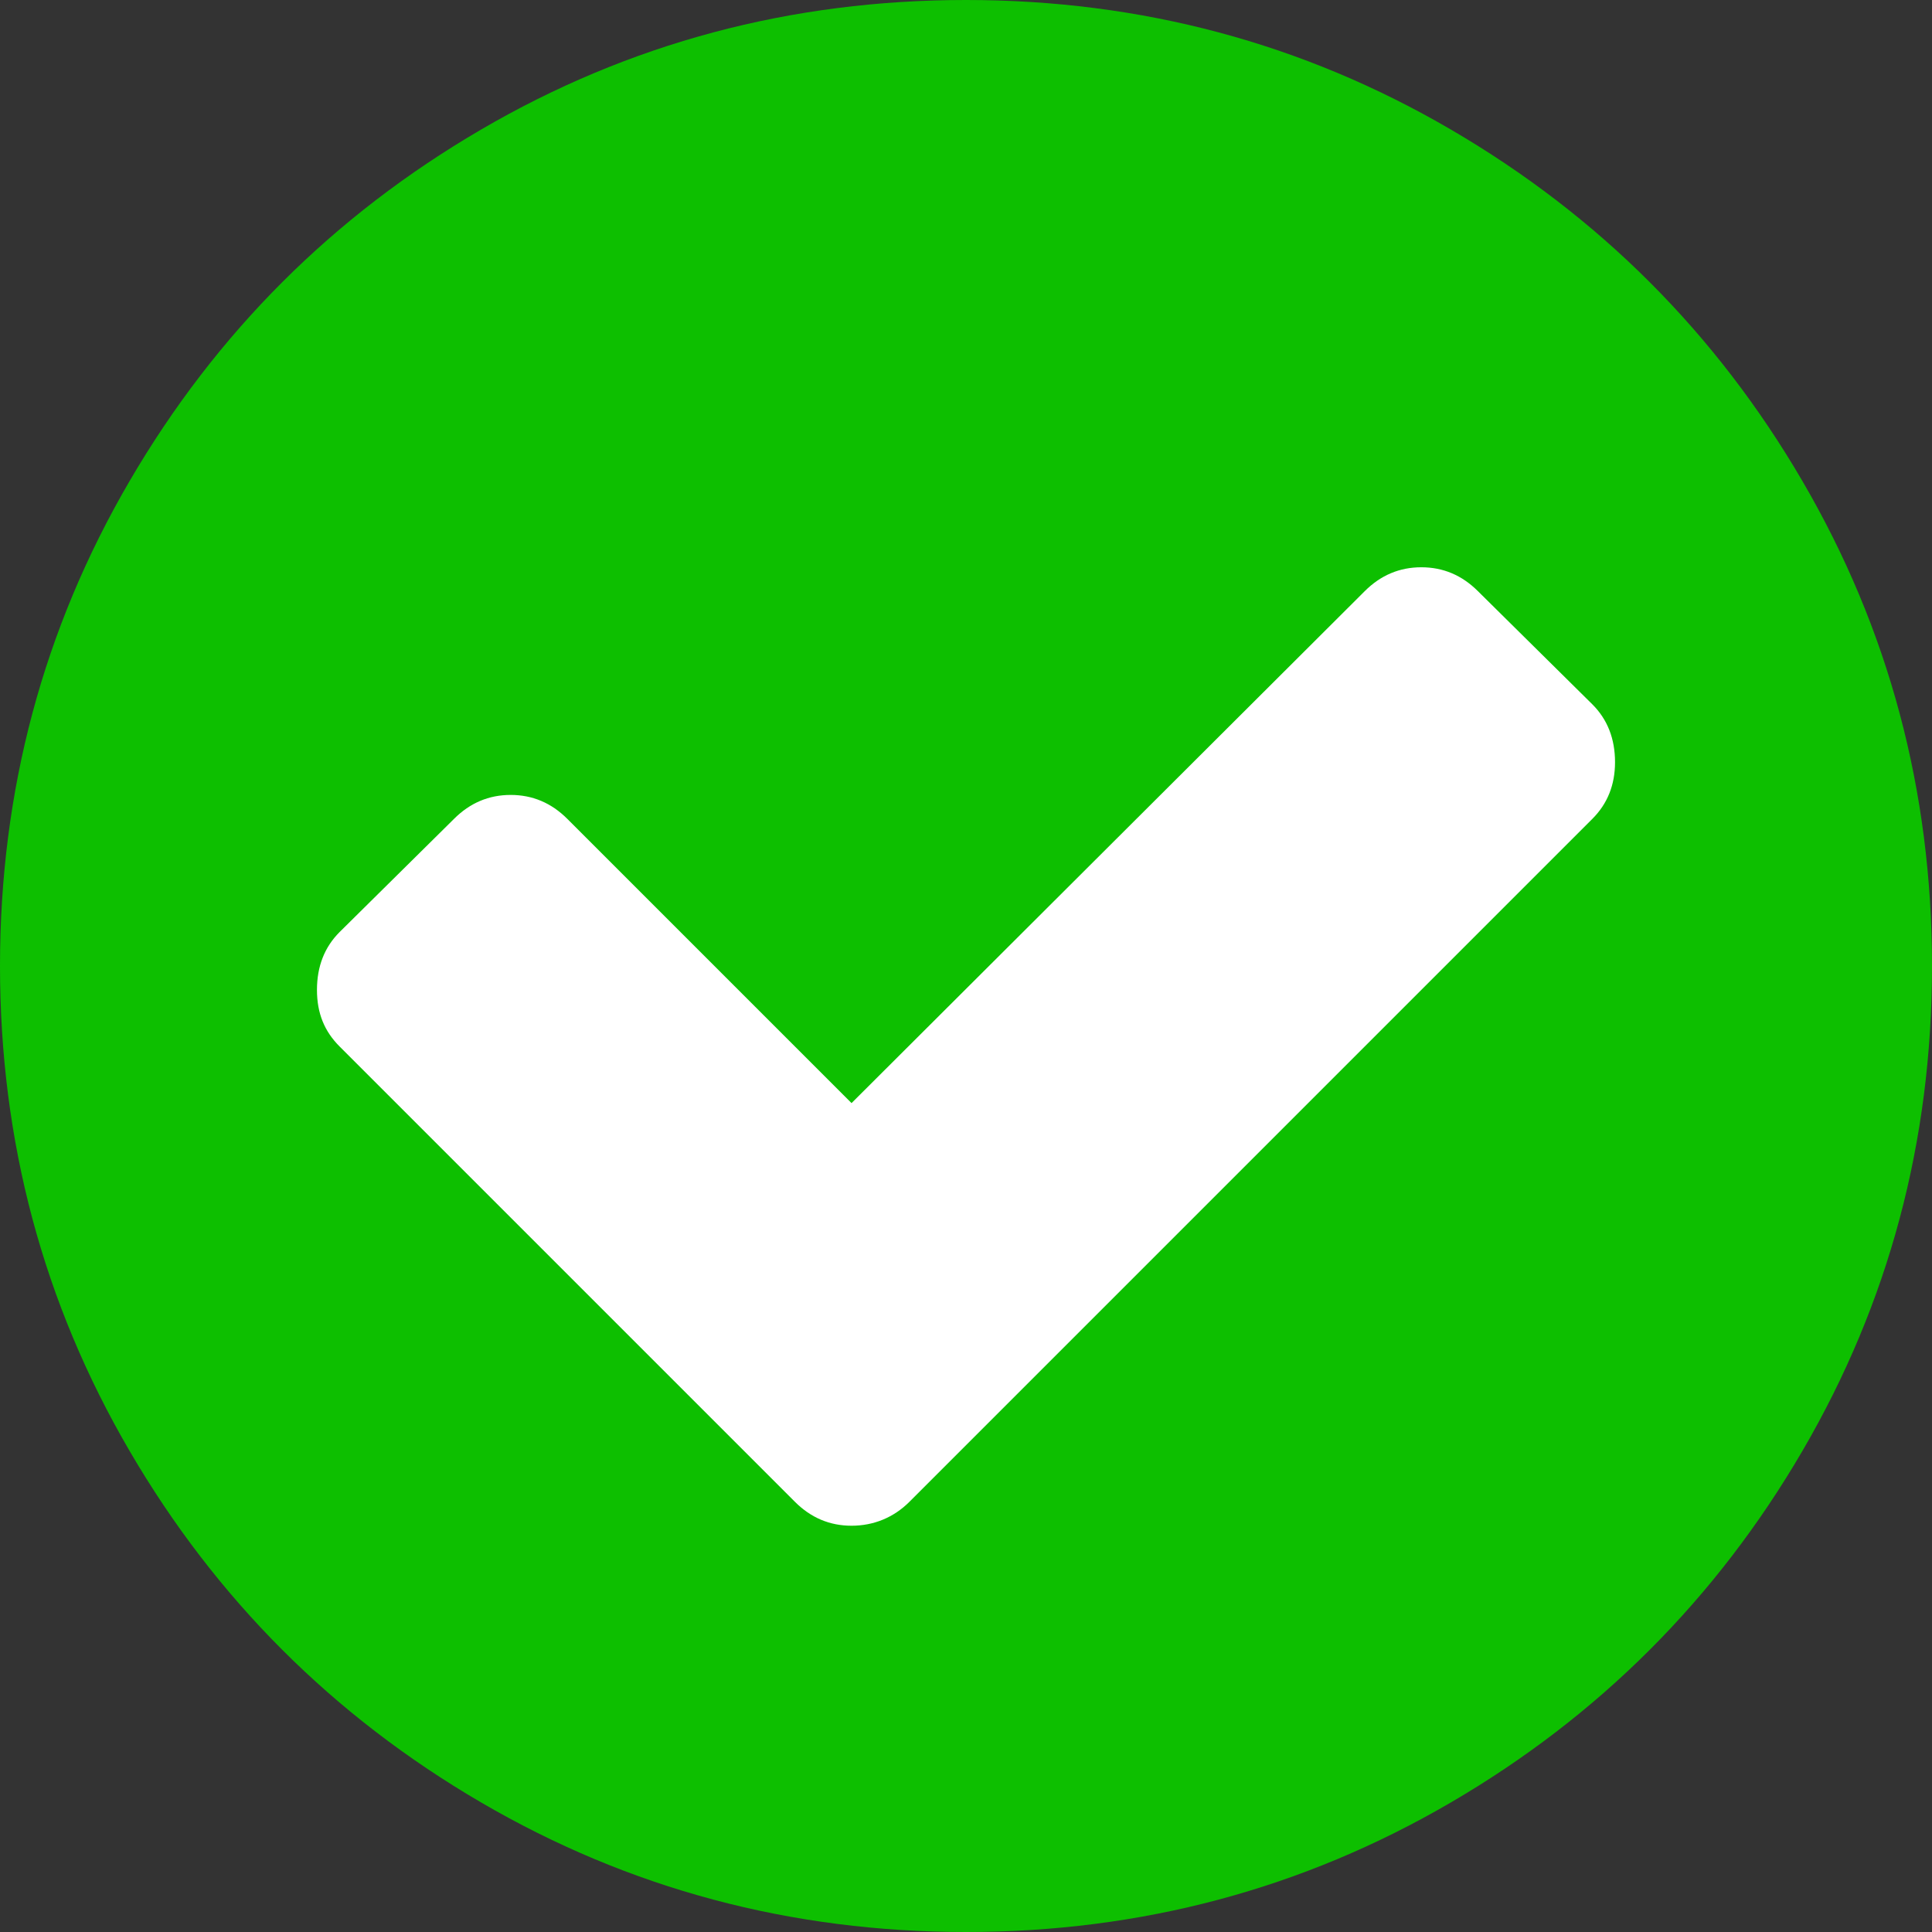
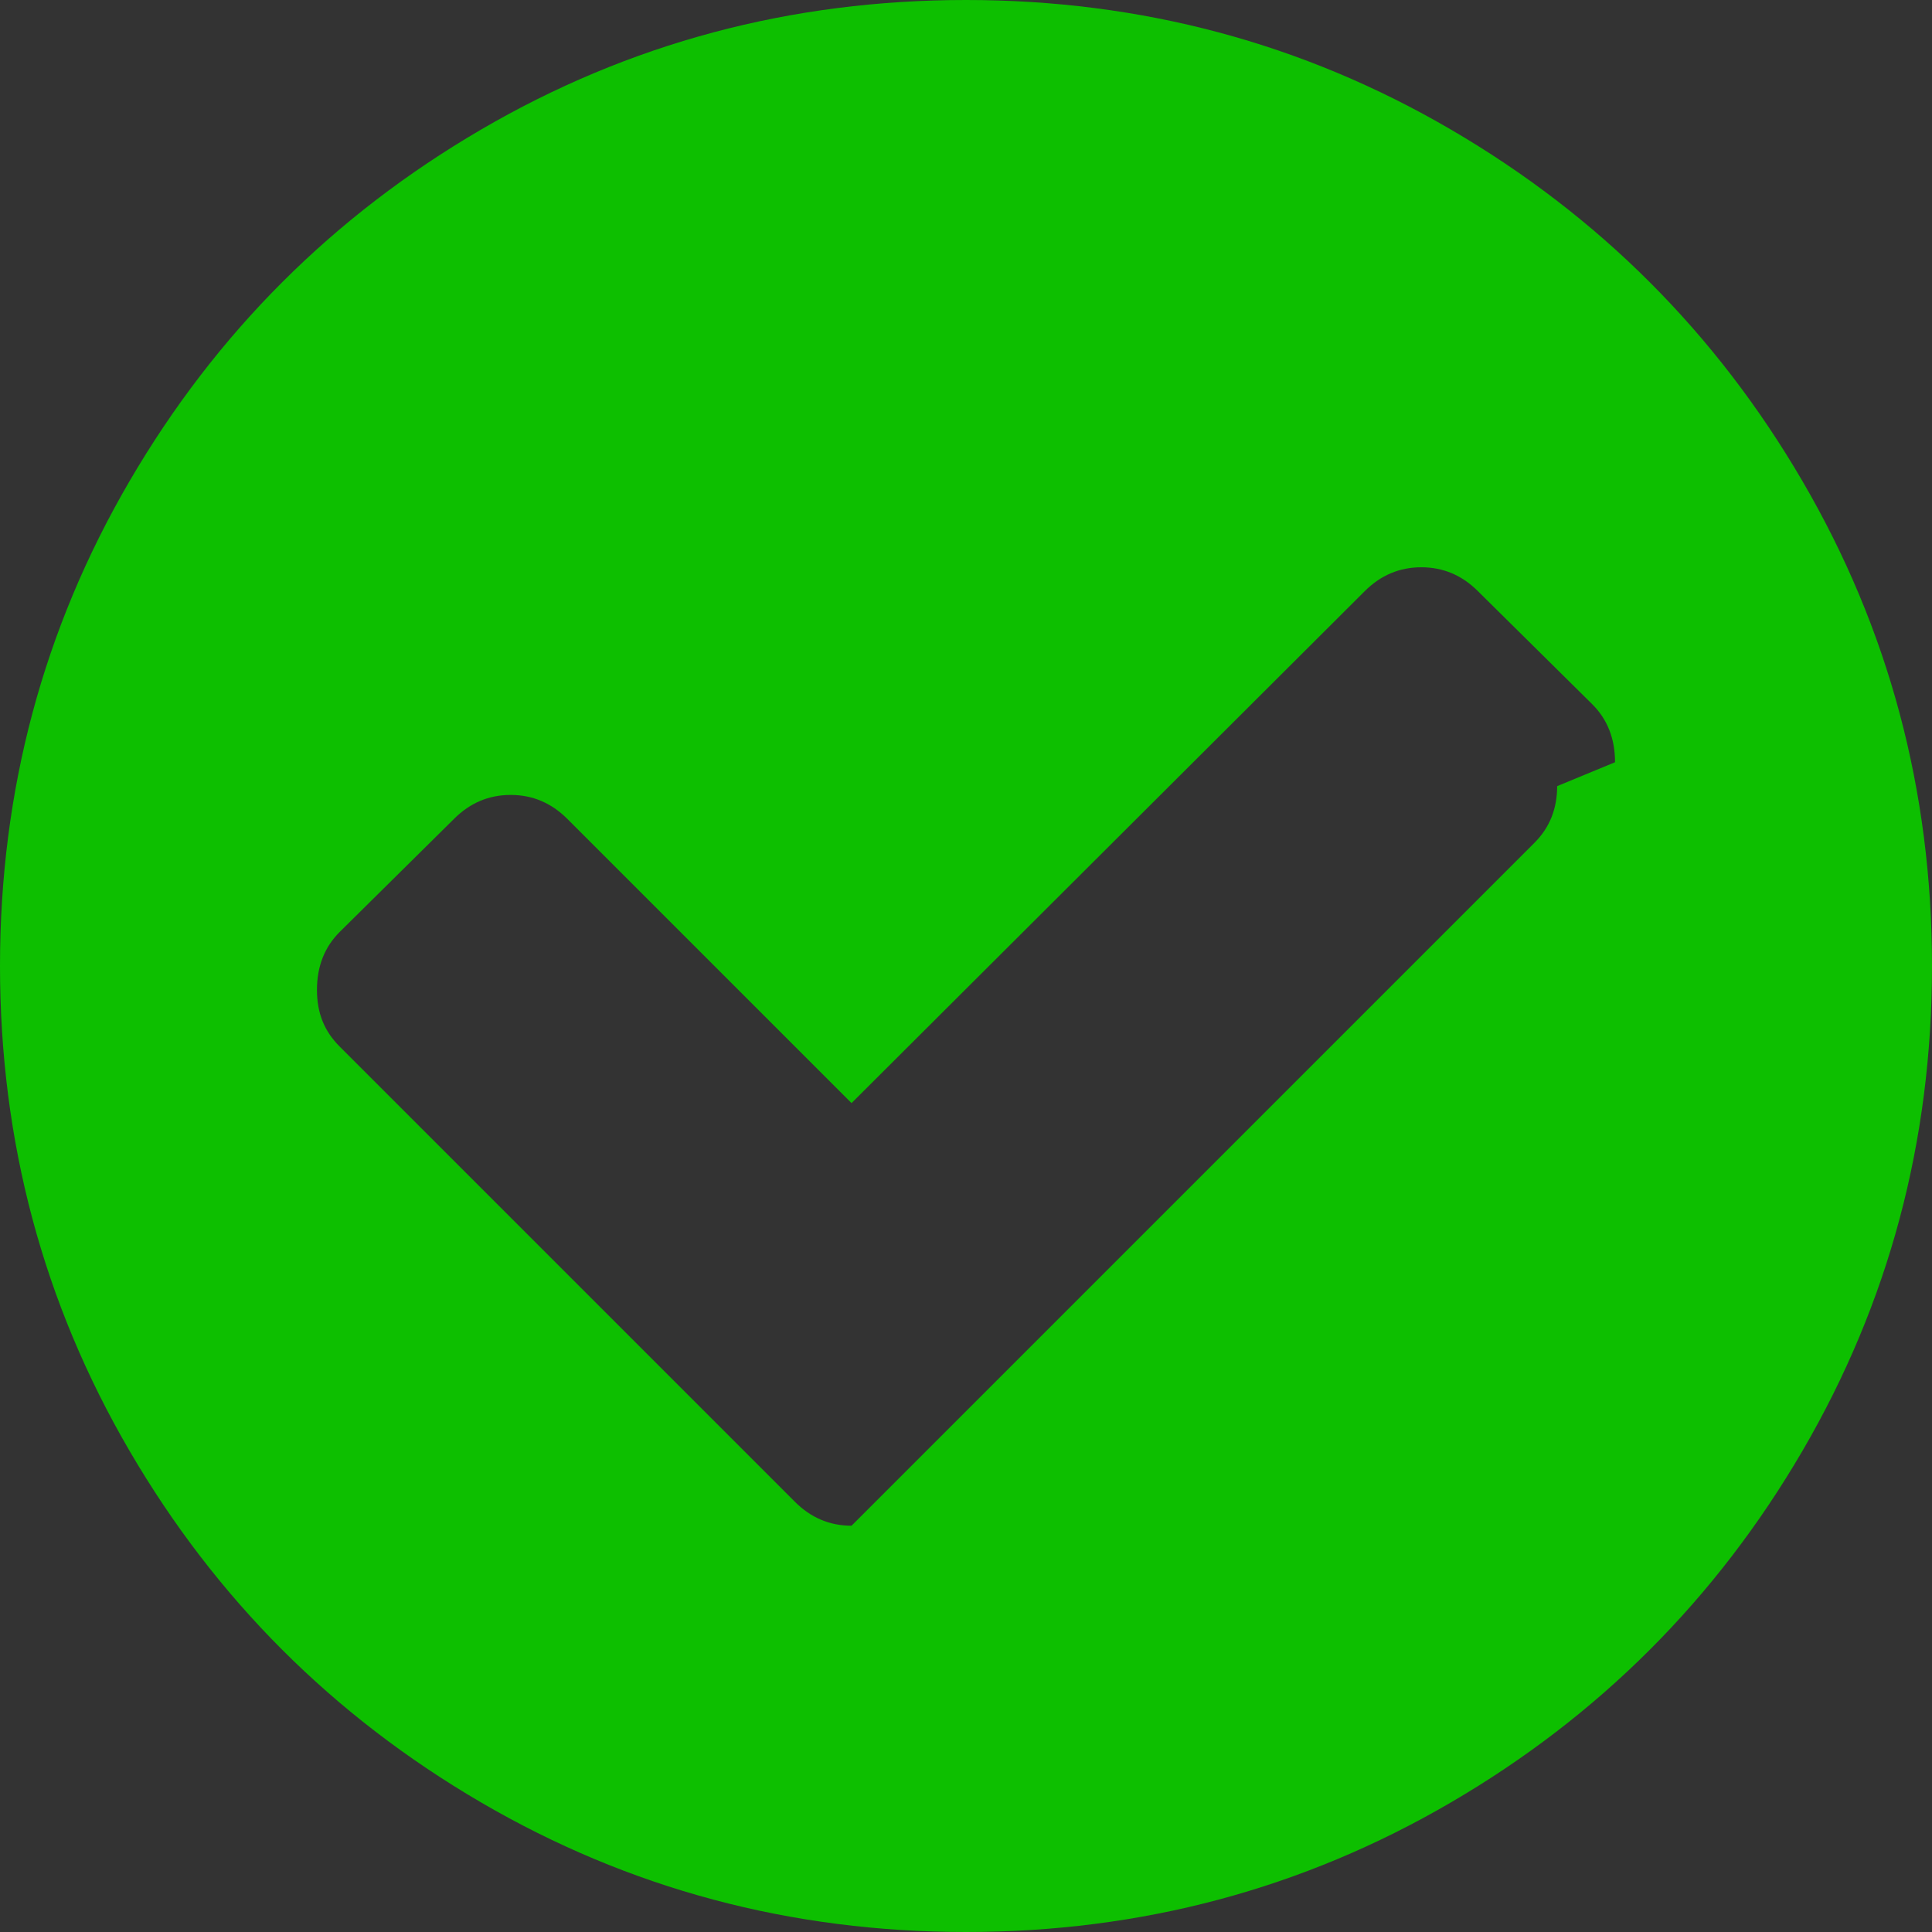
<svg xmlns="http://www.w3.org/2000/svg" id="Layer_2" data-name="Layer 2" viewBox="0 0 1536 1536">
  <rect x="0" y="0" width="1536" height="1536" fill="#333333" stroke="none" />
  <defs>
    <style>
      .cls-1 {
        fill: #fff;
      }

      .cls-2 {
        fill: #0dbf00;
      }
    </style>
  </defs>
  <g id="Layer_1-2" data-name="Layer 1">
-     <circle class="cls-1" cx="768" cy="768" r="718.57" />
-     <path class="cls-2" d="M1284,606c0-18.67-6-34-18-46l-91-90c-12.67-12.67-27.67-19-45-19s-32.33,6.33-45,19l-408,407-226-226c-12.67-12.67-27.67-19-45-19s-32.33,6.33-45,19l-91,90c-12,12-18,27.33-18,46s6,33,18,45l362,362c12.67,12.67,27.67,19,45,19s33.33-6.33,46-19l543-543c12-12,18-27,18-45ZM1536,768c0,139.33-34.33,267.83-103,385.5s-161.83,210.83-279.5,279.5-246.17,103-385.5,103-267.83-34.33-385.5-103c-117.67-68.67-210.83-161.83-279.5-279.5C34.33,1035.83,0,907.33,0,768s34.33-267.83,103-385.5c68.67-117.67,161.83-210.83,279.5-279.5C500.17,34.33,628.67,0,768,0s267.83,34.33,385.5,103c117.67,68.67,210.83,161.83,279.5,279.5,68.67,117.67,103,246.17,103,385.5Z" />
+     <path class="cls-2" d="M1284,606c0-18.67-6-34-18-46l-91-90c-12.67-12.67-27.67-19-45-19s-32.33,6.33-45,19l-408,407-226-226c-12.67-12.67-27.67-19-45-19s-32.33,6.33-45,19l-91,90c-12,12-18,27.33-18,46s6,33,18,45l362,362c12.67,12.67,27.67,19,45,19l543-543c12-12,18-27,18-45ZM1536,768c0,139.33-34.33,267.83-103,385.5s-161.83,210.83-279.5,279.5-246.17,103-385.5,103-267.83-34.33-385.5-103c-117.67-68.67-210.83-161.83-279.5-279.5C34.33,1035.83,0,907.33,0,768s34.33-267.83,103-385.5c68.67-117.67,161.83-210.83,279.5-279.5C500.17,34.33,628.67,0,768,0s267.83,34.33,385.5,103c117.67,68.67,210.83,161.83,279.5,279.5,68.67,117.67,103,246.17,103,385.5Z" />
  </g>
</svg>